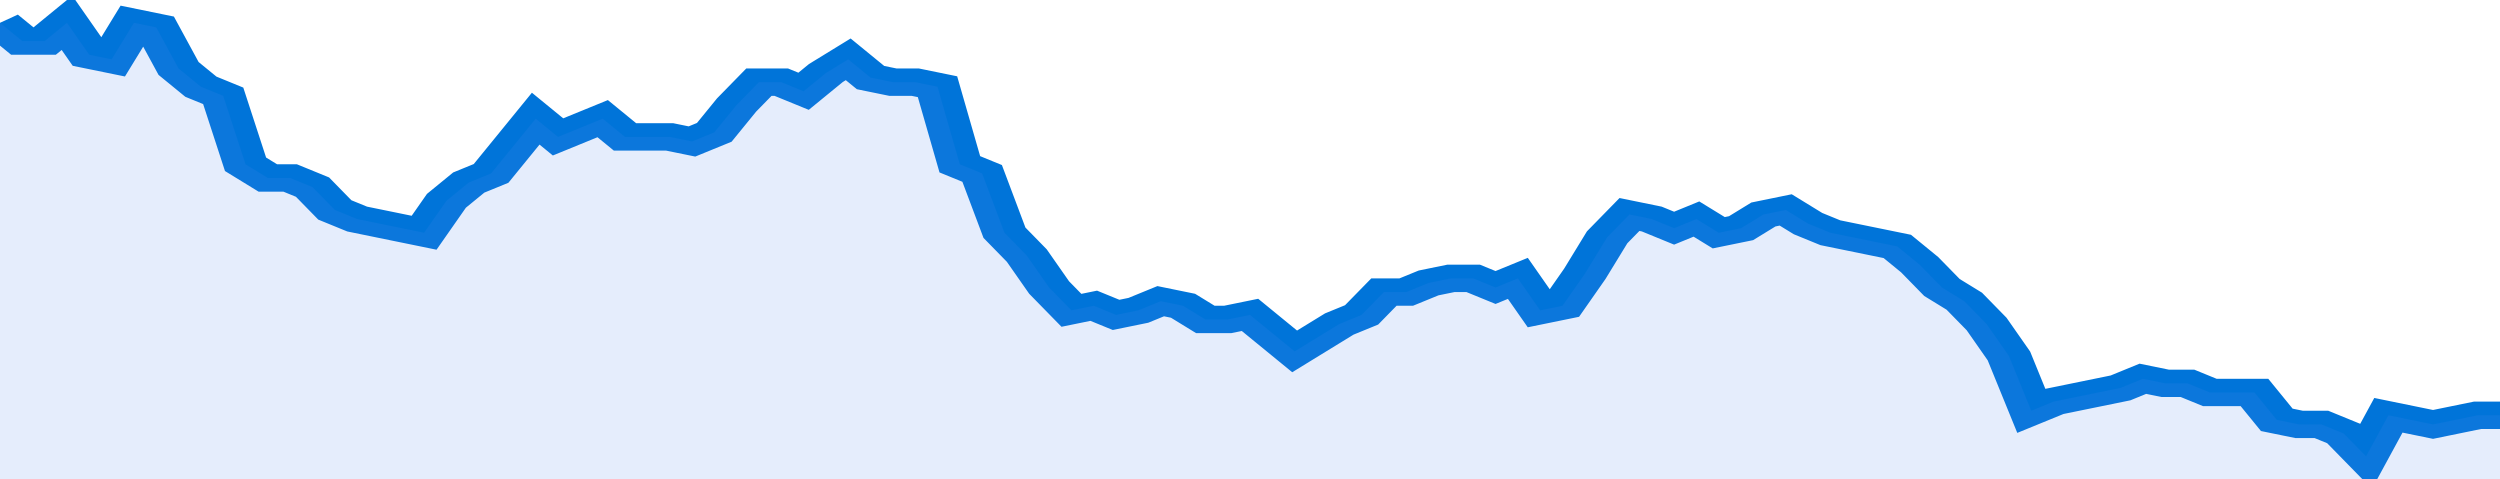
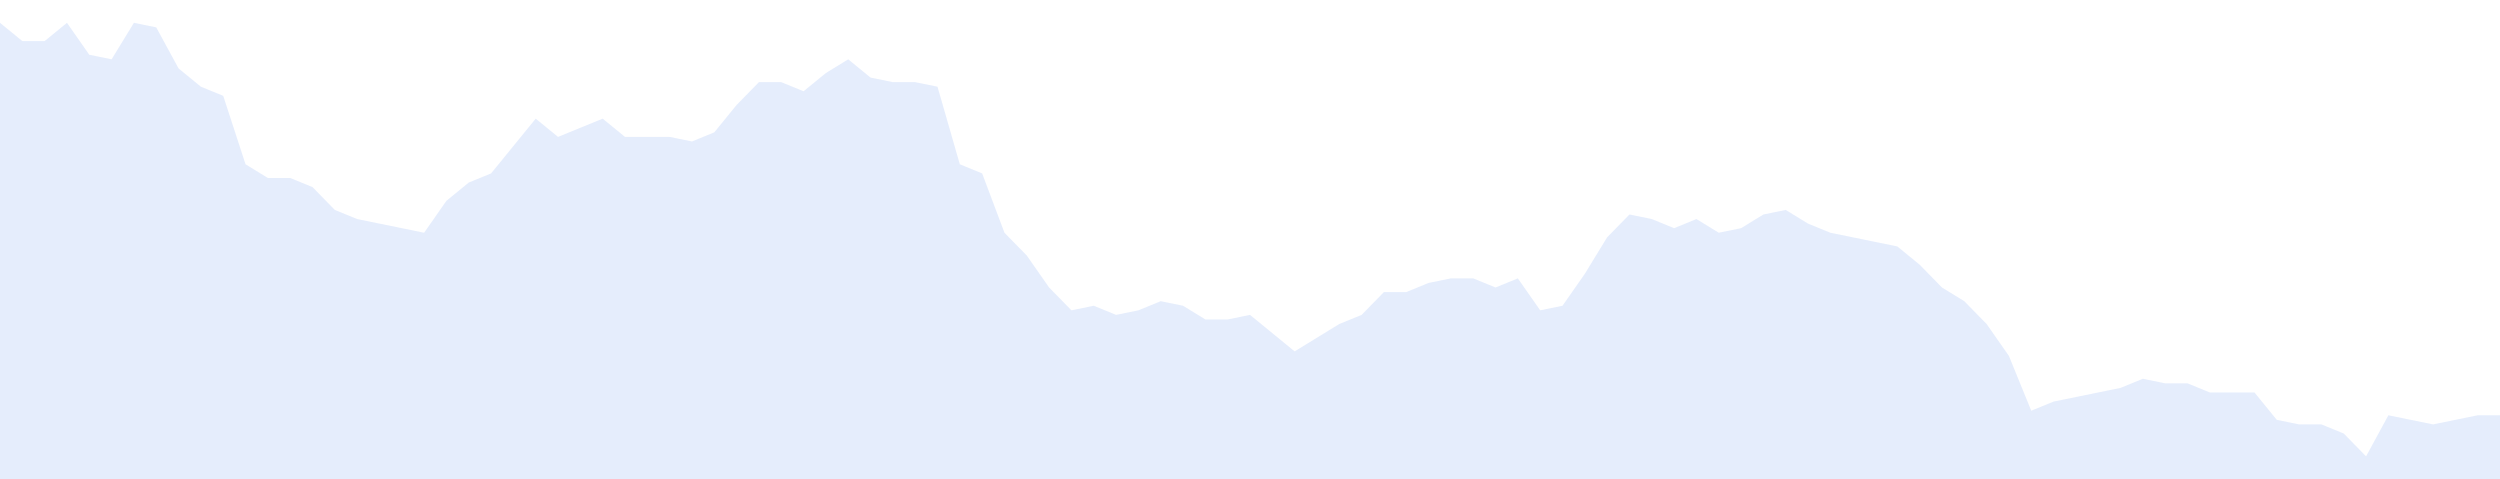
<svg xmlns="http://www.w3.org/2000/svg" viewBox="0 0 336 105" width="120" height="23" preserveAspectRatio="none">
-   <polyline fill="none" stroke="#0074d9" stroke-width="6" points="0, 5 3, 9 6, 9 9, 5 12, 12 15, 13 18, 5 21, 6 24, 15 27, 19 30, 21 33, 36 36, 39 39, 39 42, 41 45, 46 48, 48 51, 49 54, 50 57, 51 60, 44 63, 40 66, 38 69, 32 72, 26 75, 30 78, 28 81, 26 84, 30 87, 30 90, 30 93, 31 96, 29 99, 23 102, 18 105, 18 108, 20 111, 16 114, 13 117, 17 120, 18 123, 18 126, 19 129, 36 132, 38 135, 51 138, 56 141, 63 144, 68 147, 67 150, 69 153, 68 156, 66 159, 67 162, 70 165, 70 168, 69 171, 73 174, 77 177, 74 180, 71 183, 69 186, 64 189, 64 192, 62 195, 61 198, 61 201, 63 204, 61 207, 68 210, 67 213, 60 216, 52 219, 47 222, 48 225, 50 228, 48 231, 51 234, 50 237, 47 240, 46 243, 49 246, 51 249, 52 252, 53 255, 54 258, 58 261, 63 264, 66 267, 71 270, 78 273, 90 276, 88 279, 87 282, 86 285, 85 288, 83 291, 84 294, 84 297, 86 300, 86 303, 86 306, 92 309, 93 312, 93 315, 95 318, 100 321, 91 324, 92 327, 93 330, 92 333, 91 336, 91 336, 91 "> </polyline>
  <polygon fill="#5085ec" opacity="0.15" points="0, 105 0, 5 3, 9 6, 9 9, 5 12, 12 15, 13 18, 5 21, 6 24, 15 27, 19 30, 21 33, 36 36, 39 39, 39 42, 41 45, 46 48, 48 51, 49 54, 50 57, 51 60, 44 63, 40 66, 38 69, 32 72, 26 75, 30 78, 28 81, 26 84, 30 87, 30 90, 30 93, 31 96, 29 99, 23 102, 18 105, 18 108, 20 111, 16 114, 13 117, 17 120, 18 123, 18 126, 19 129, 36 132, 38 135, 51 138, 56 141, 63 144, 68 147, 67 150, 69 153, 68 156, 66 159, 67 162, 70 165, 70 168, 69 171, 73 174, 77 177, 74 180, 71 183, 69 186, 64 189, 64 192, 62 195, 61 198, 61 201, 63 204, 61 207, 68 210, 67 213, 60 216, 52 219, 47 222, 48 225, 50 228, 48 231, 51 234, 50 237, 47 240, 46 243, 49 246, 51 249, 52 252, 53 255, 54 258, 58 261, 63 264, 66 267, 71 270, 78 273, 90 276, 88 279, 87 282, 86 285, 85 288, 83 291, 84 294, 84 297, 86 300, 86 303, 86 306, 92 309, 93 312, 93 315, 95 318, 100 321, 91 324, 92 327, 93 330, 92 333, 91 336, 91 336, 105 " />
</svg>